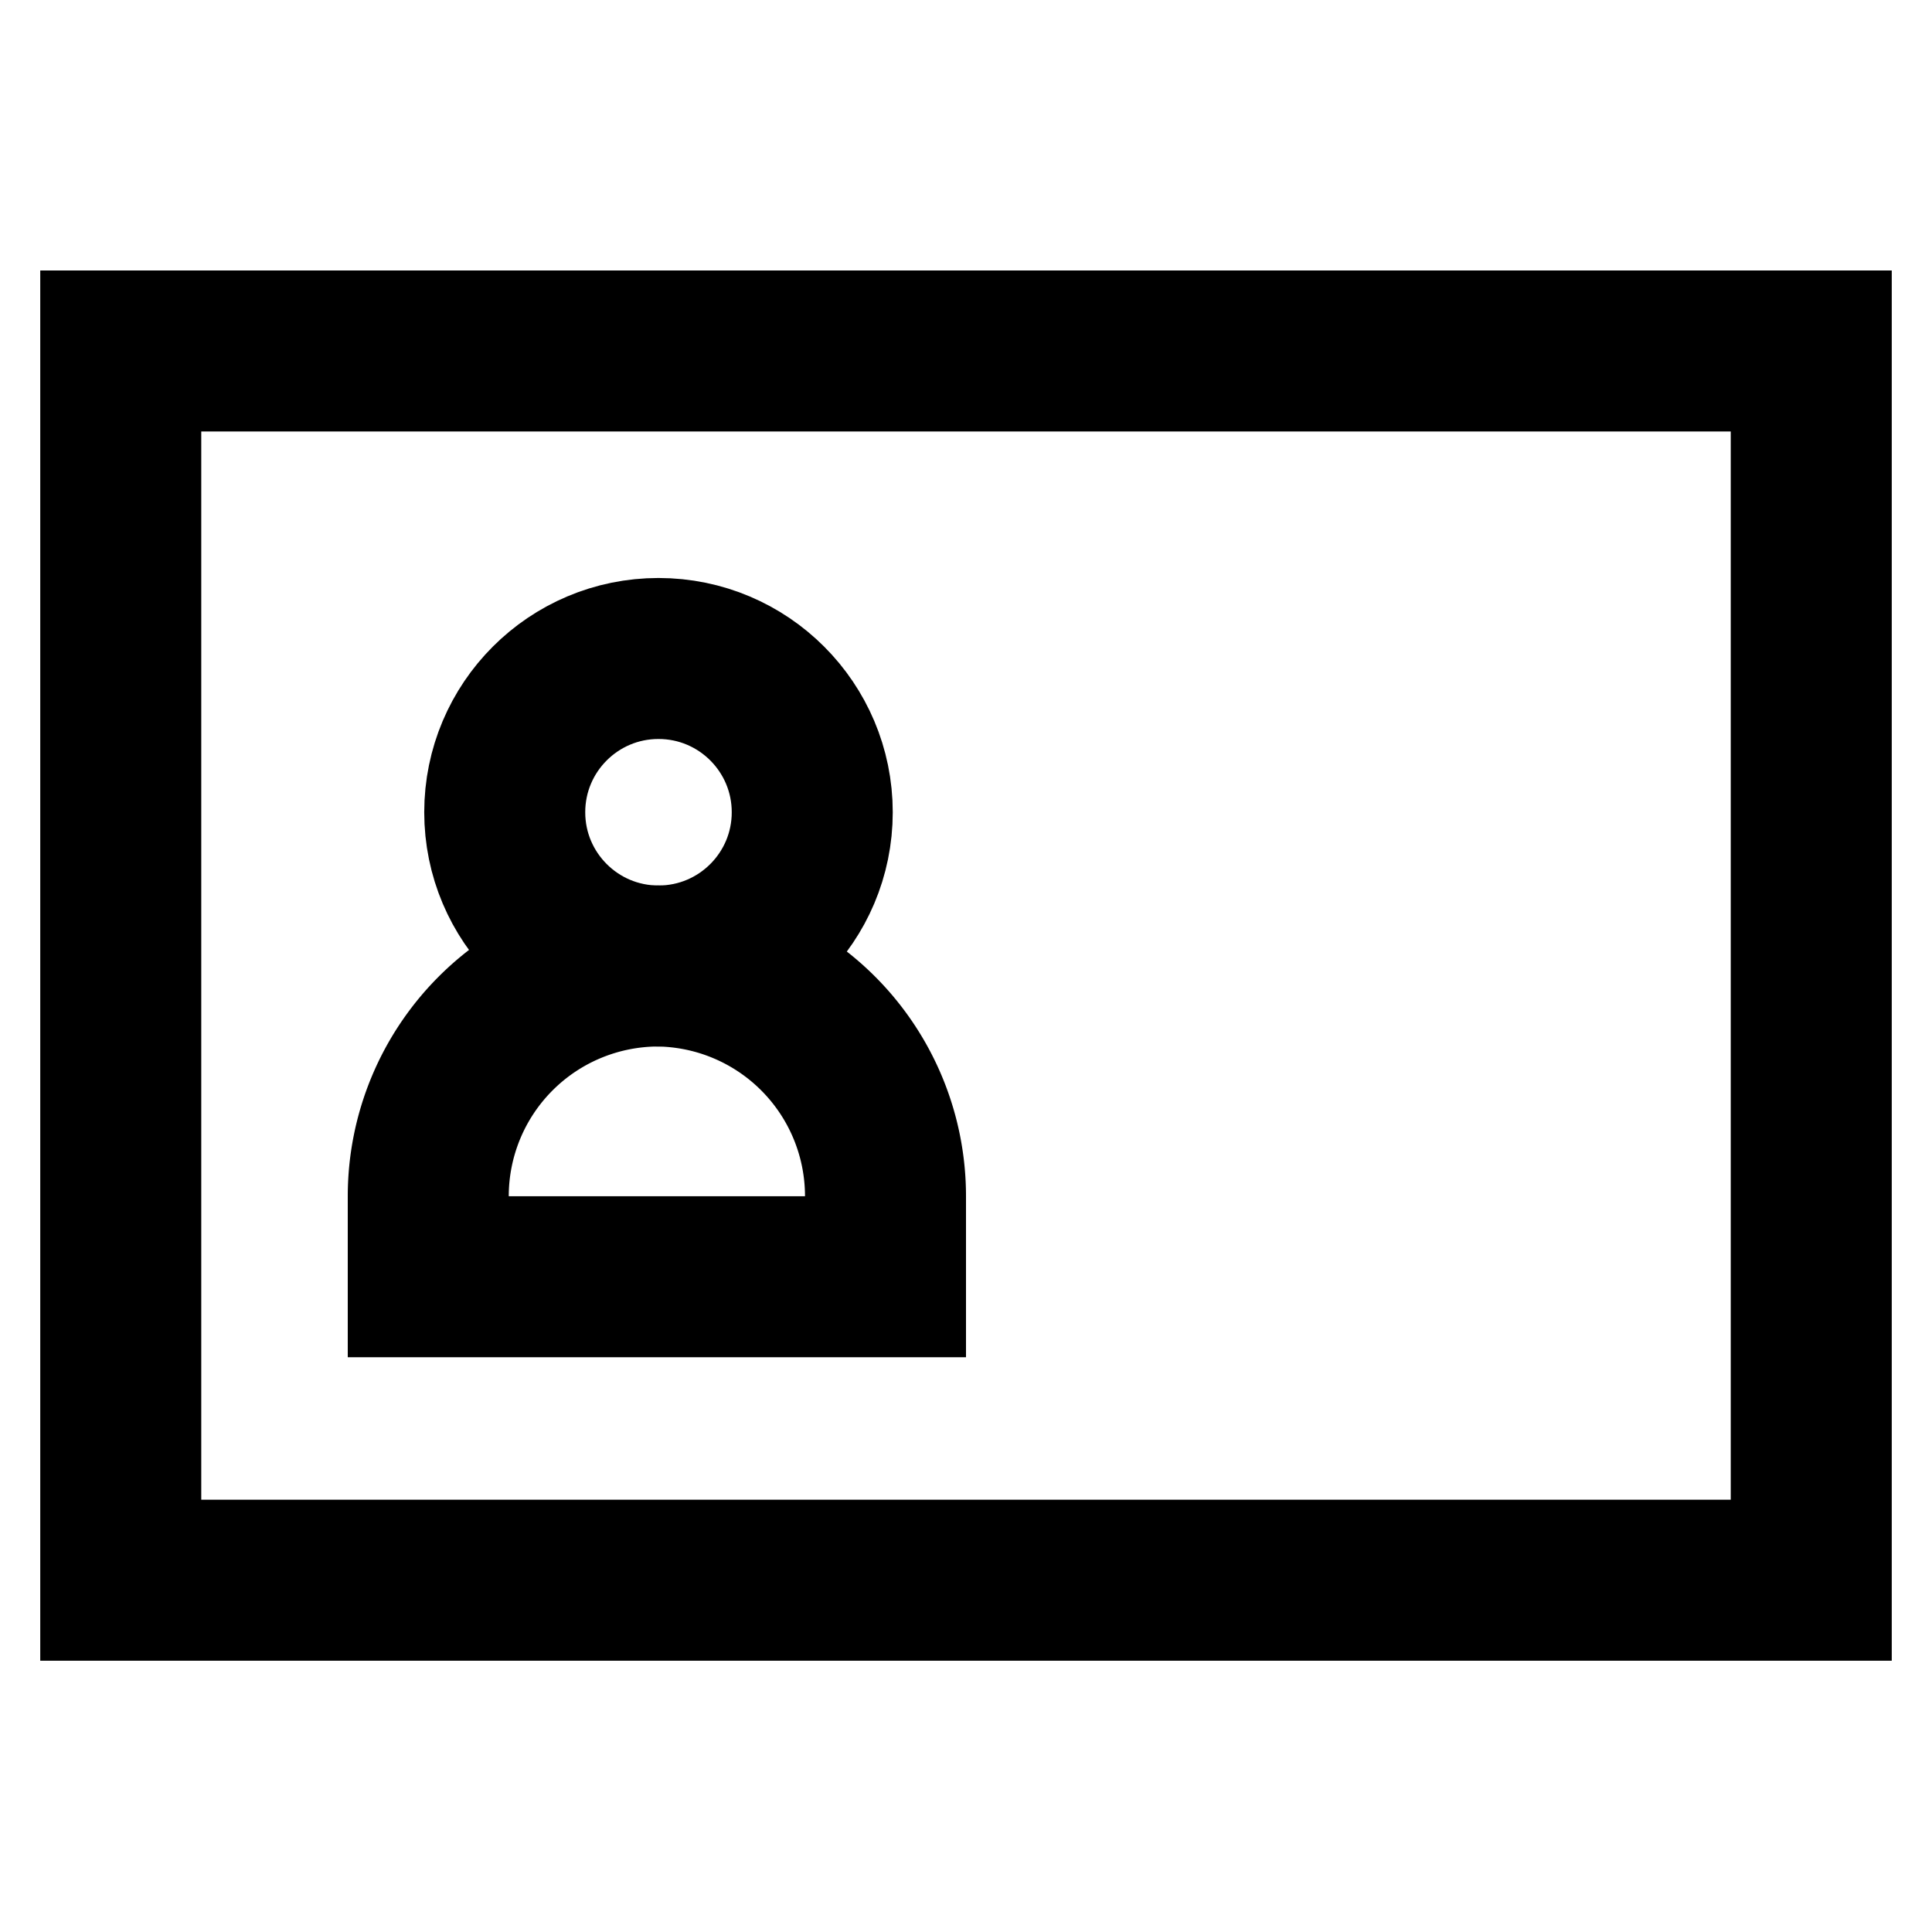
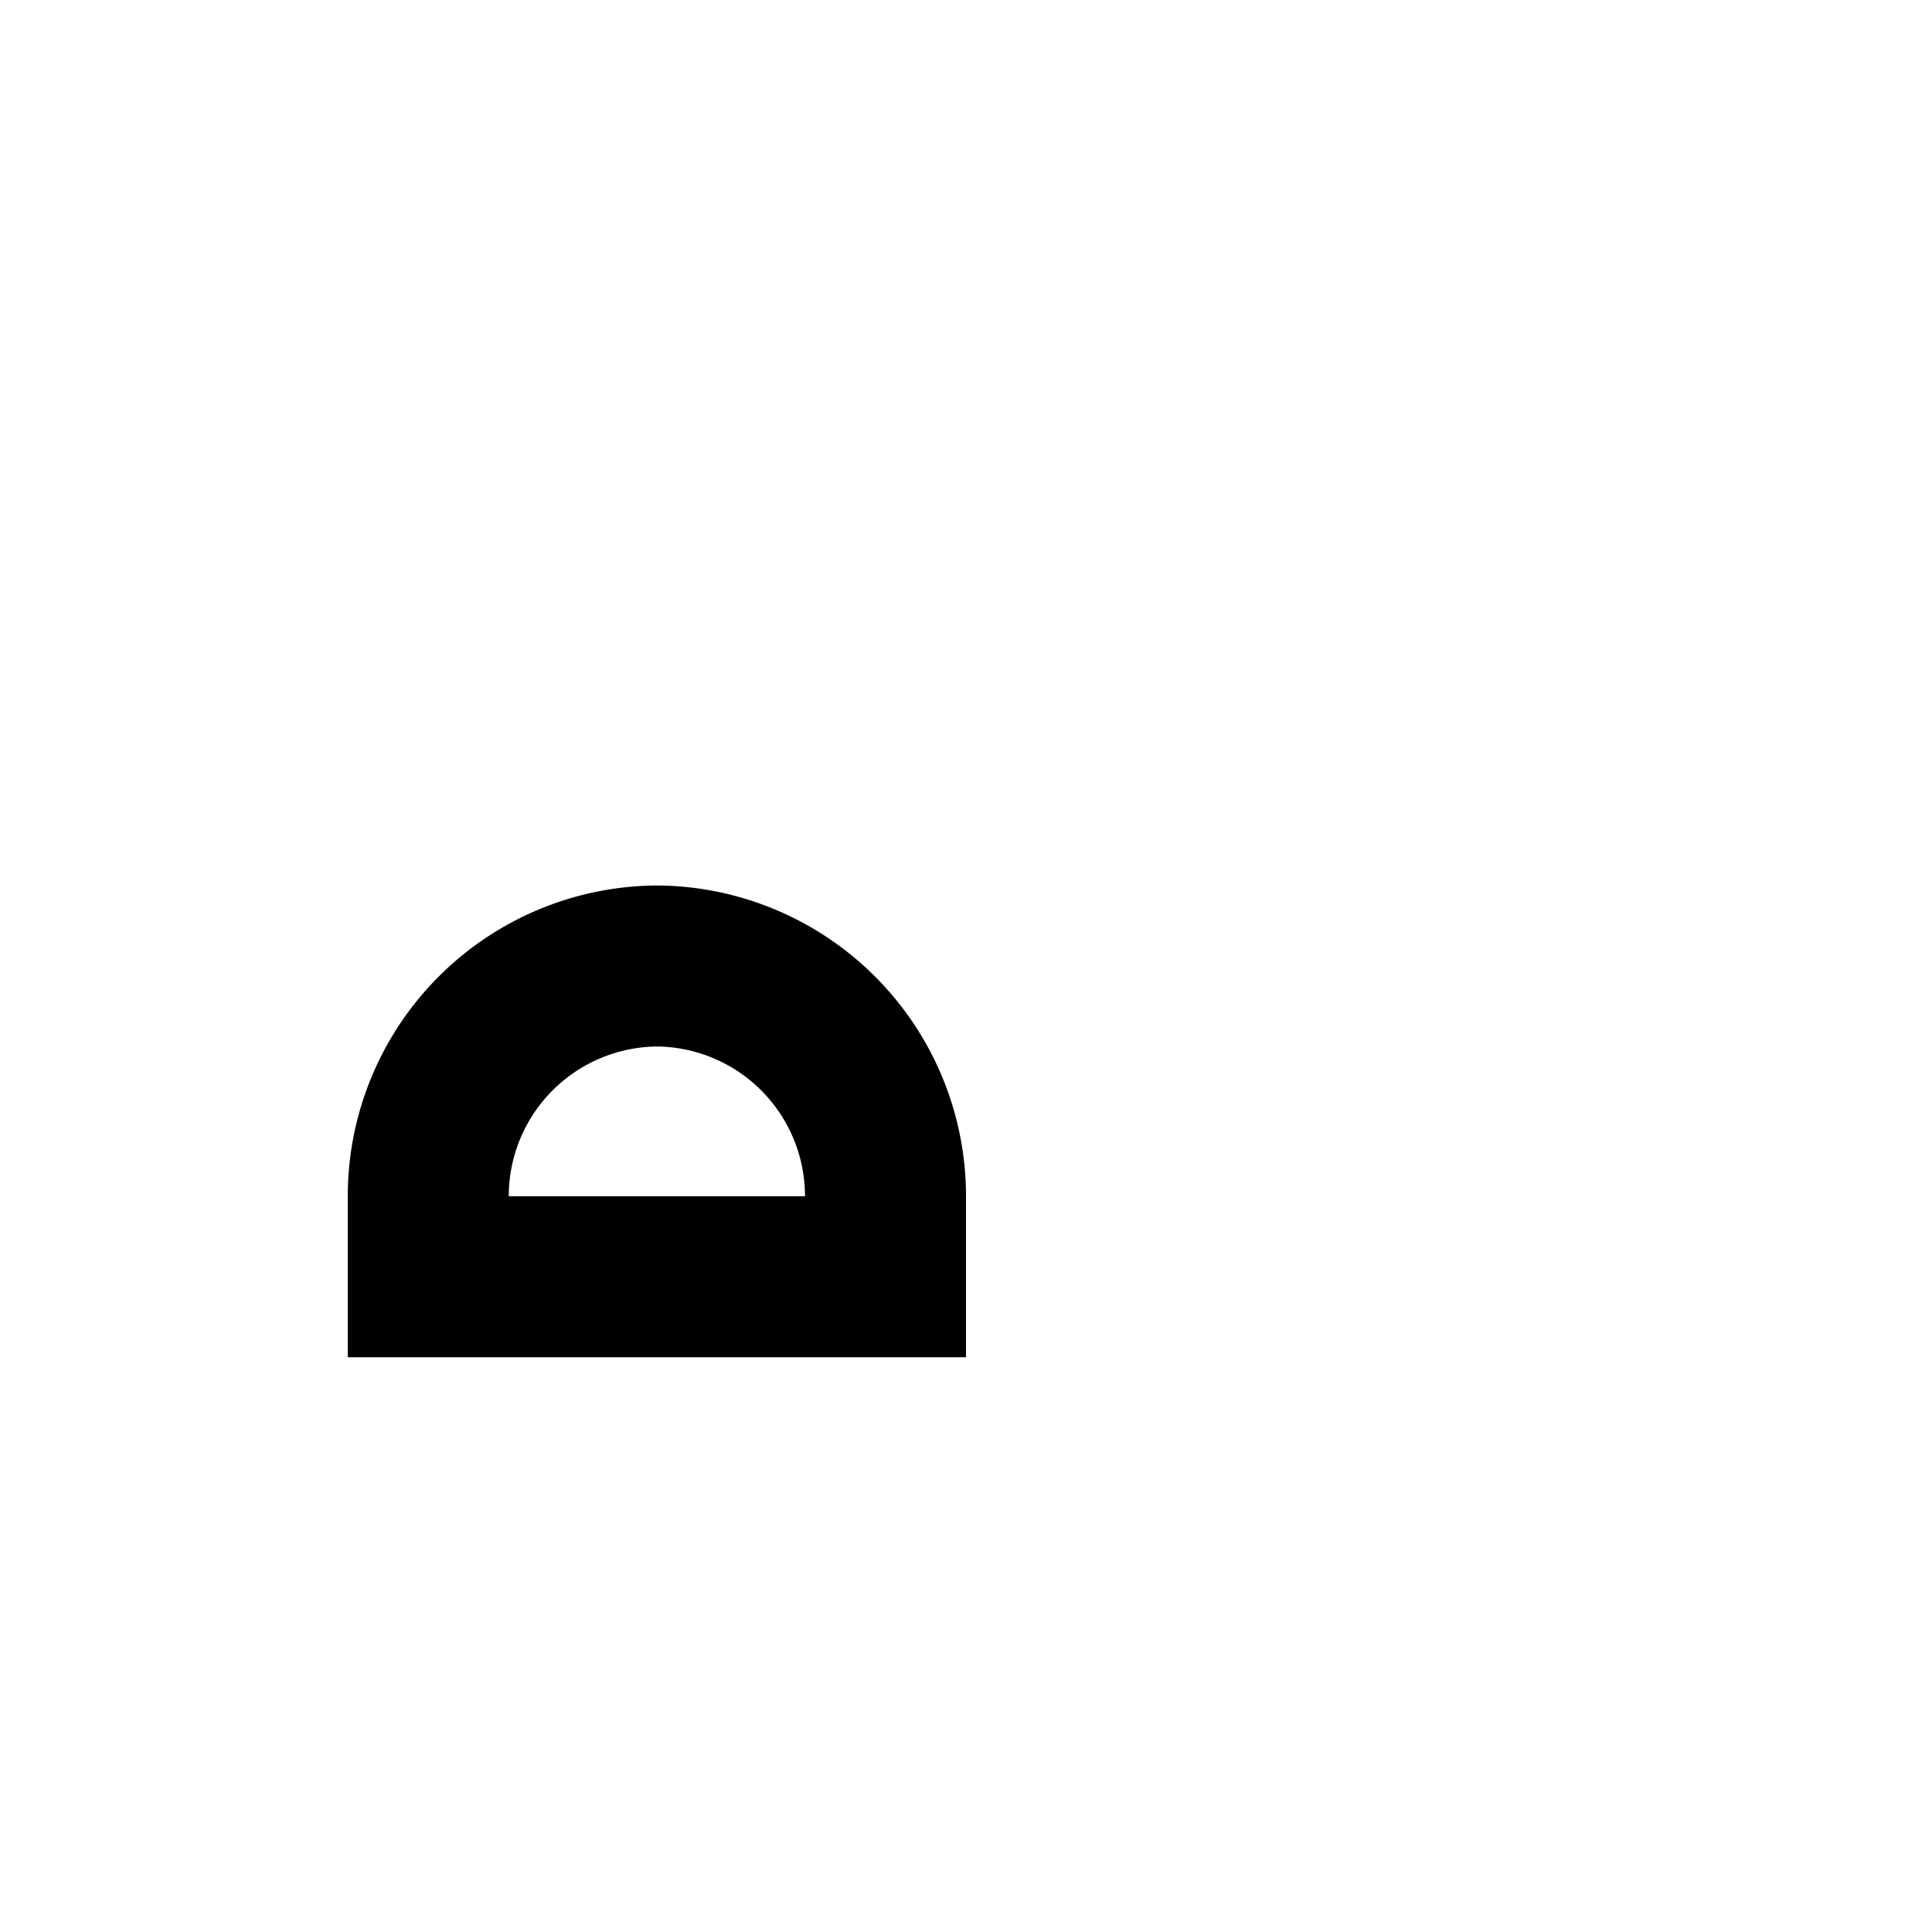
<svg xmlns="http://www.w3.org/2000/svg" viewBox="0 0 24 24">
  <defs>
    <style>.cls-1{fill:none;stroke:currentColor;stroke-linecap:square;stroke-miterlimit:10;stroke-width:2}</style>
  </defs>
  <g id="id_card" data-name="id card">
-     <rect class="cls-1" x="1.5" y="4.36" width="21" height="15.27" />
    <path class="cls-1" d="M8.18,12h0A2.86,2.86,0,0,1,11,14.86v1a0,0,0,0,1,0,0H5.32a0,0,0,0,1,0,0v-1A2.86,2.86,0,0,1,8.18,12Z" />
-     <circle class="cls-1" cx="8.18" cy="10.09" r="1.91" />
-     <path class="cls-1" d="M19.64,8.18h0Z" />
-     <path class="cls-1" d="M19.64,12h0Z" />
-     <path class="cls-1" d="M19.64,15.82h0Z" />
  </g>
</svg>